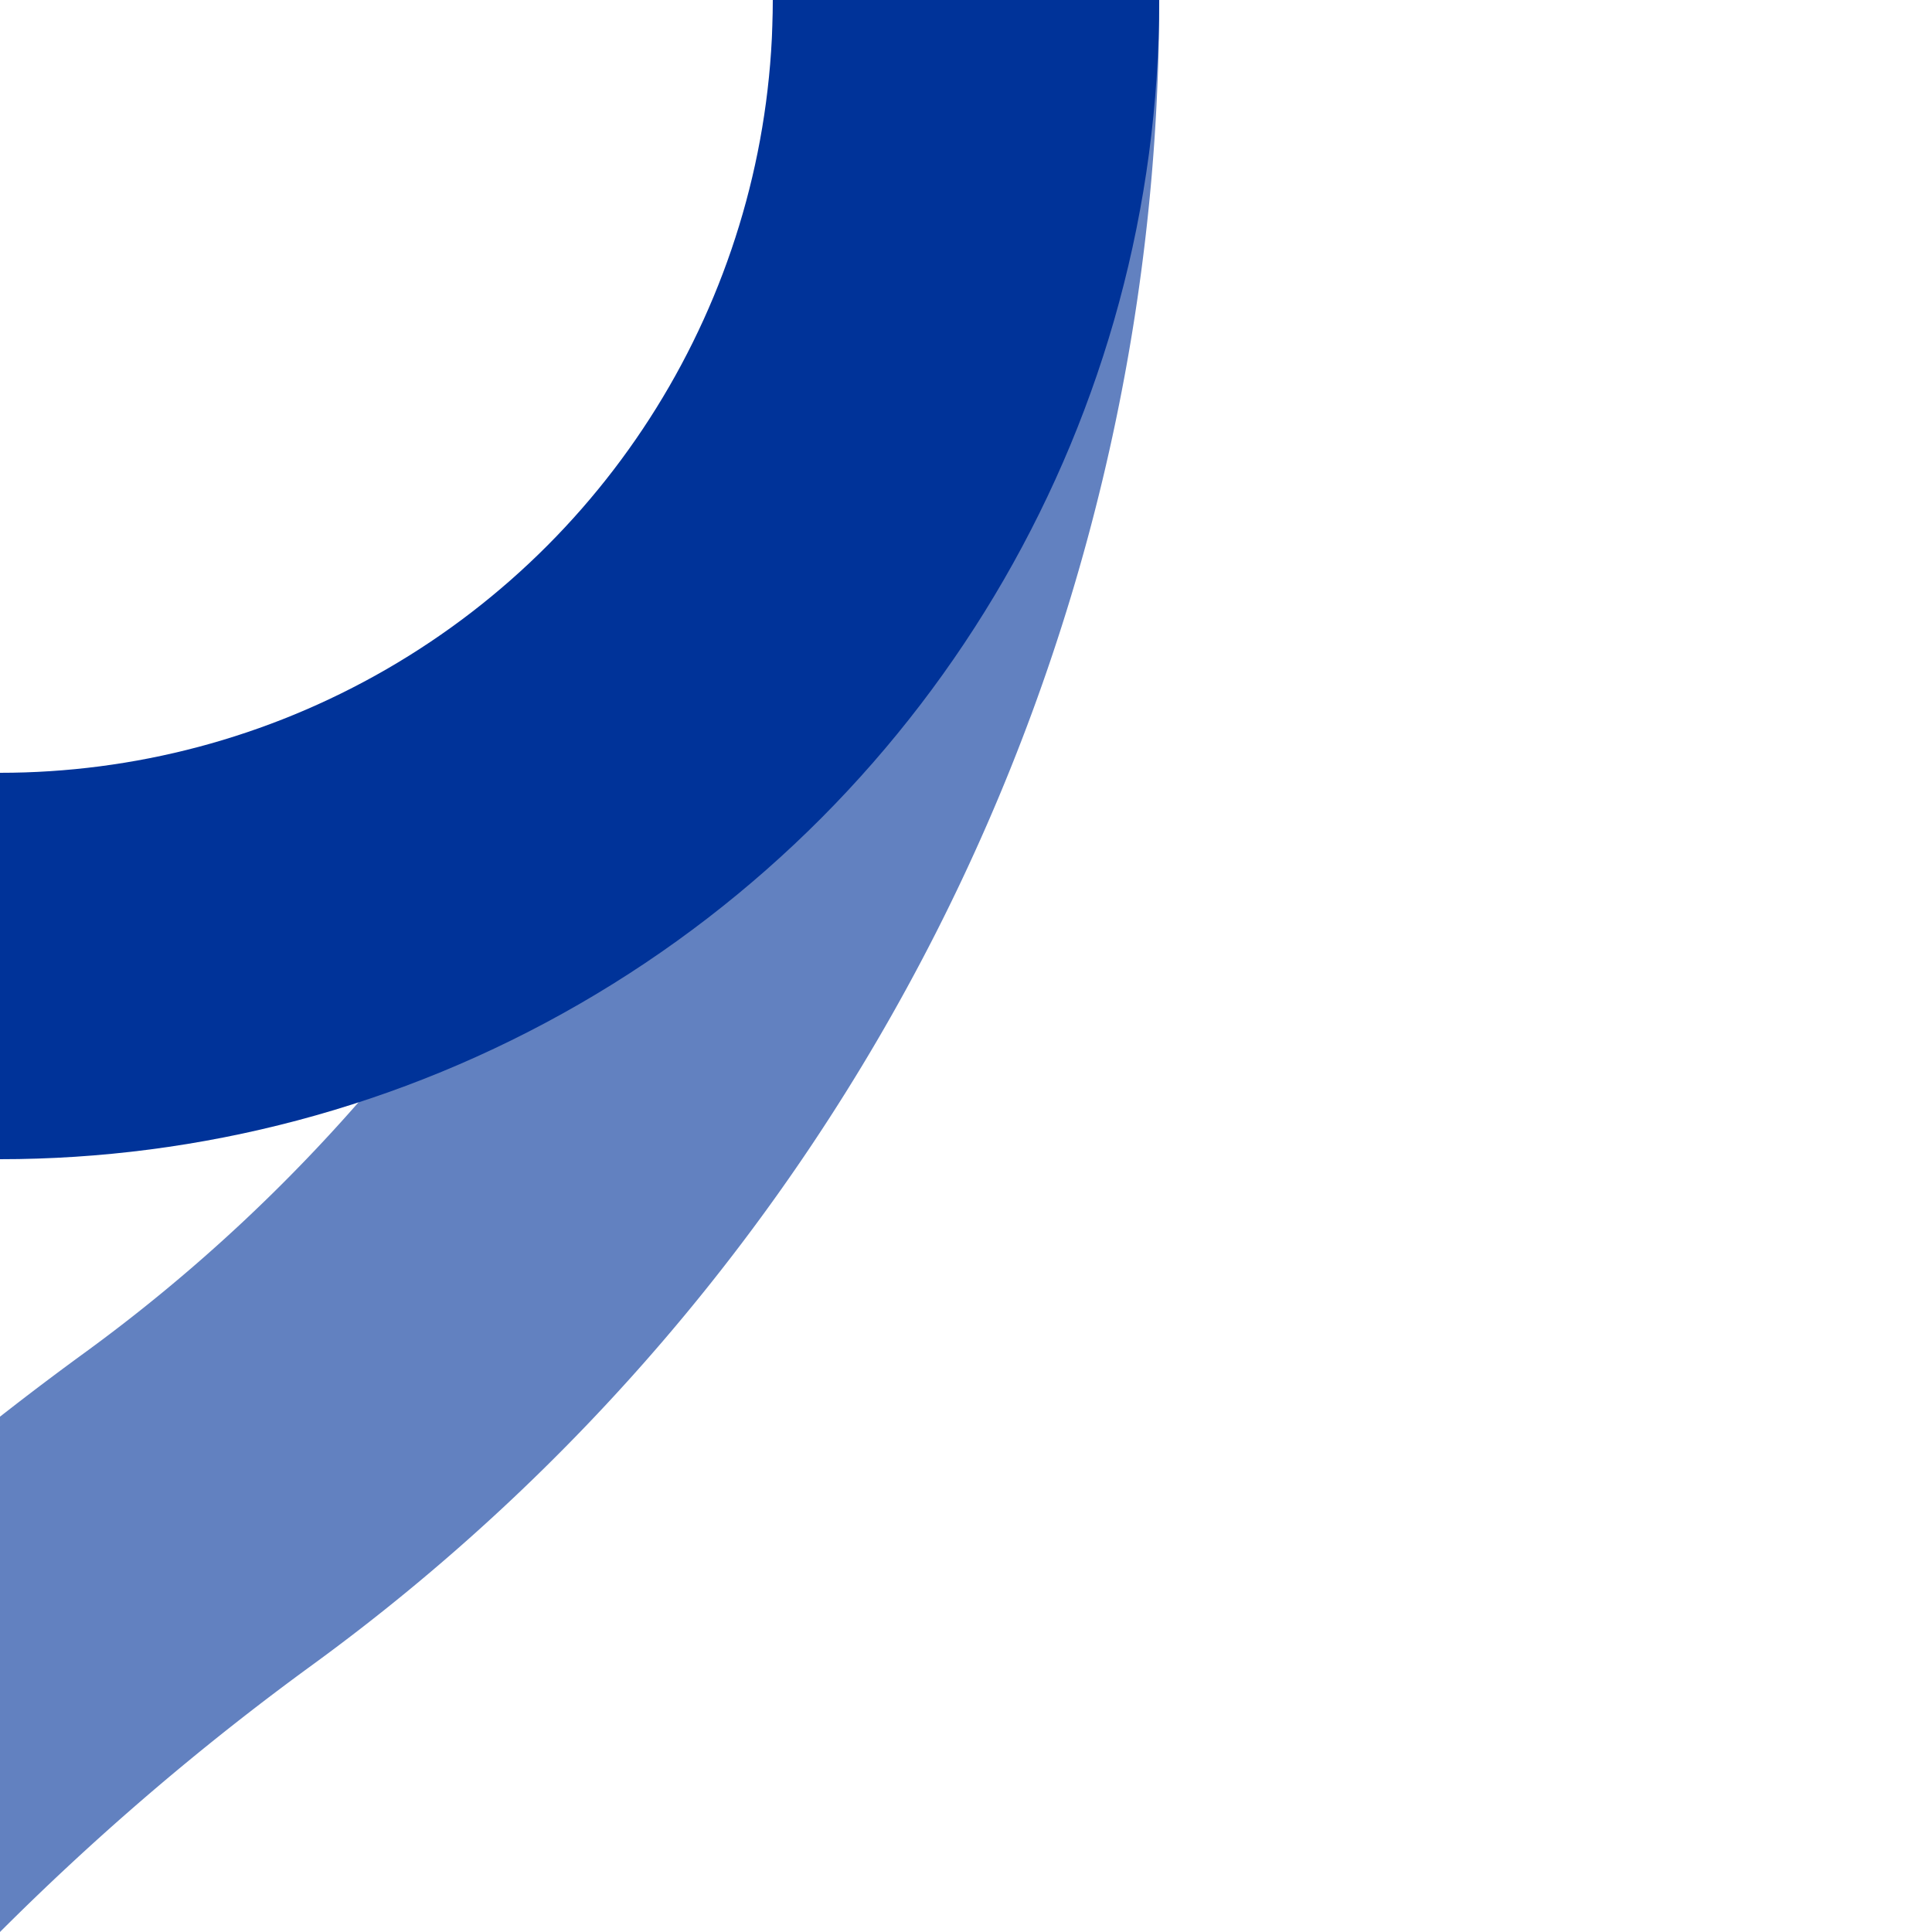
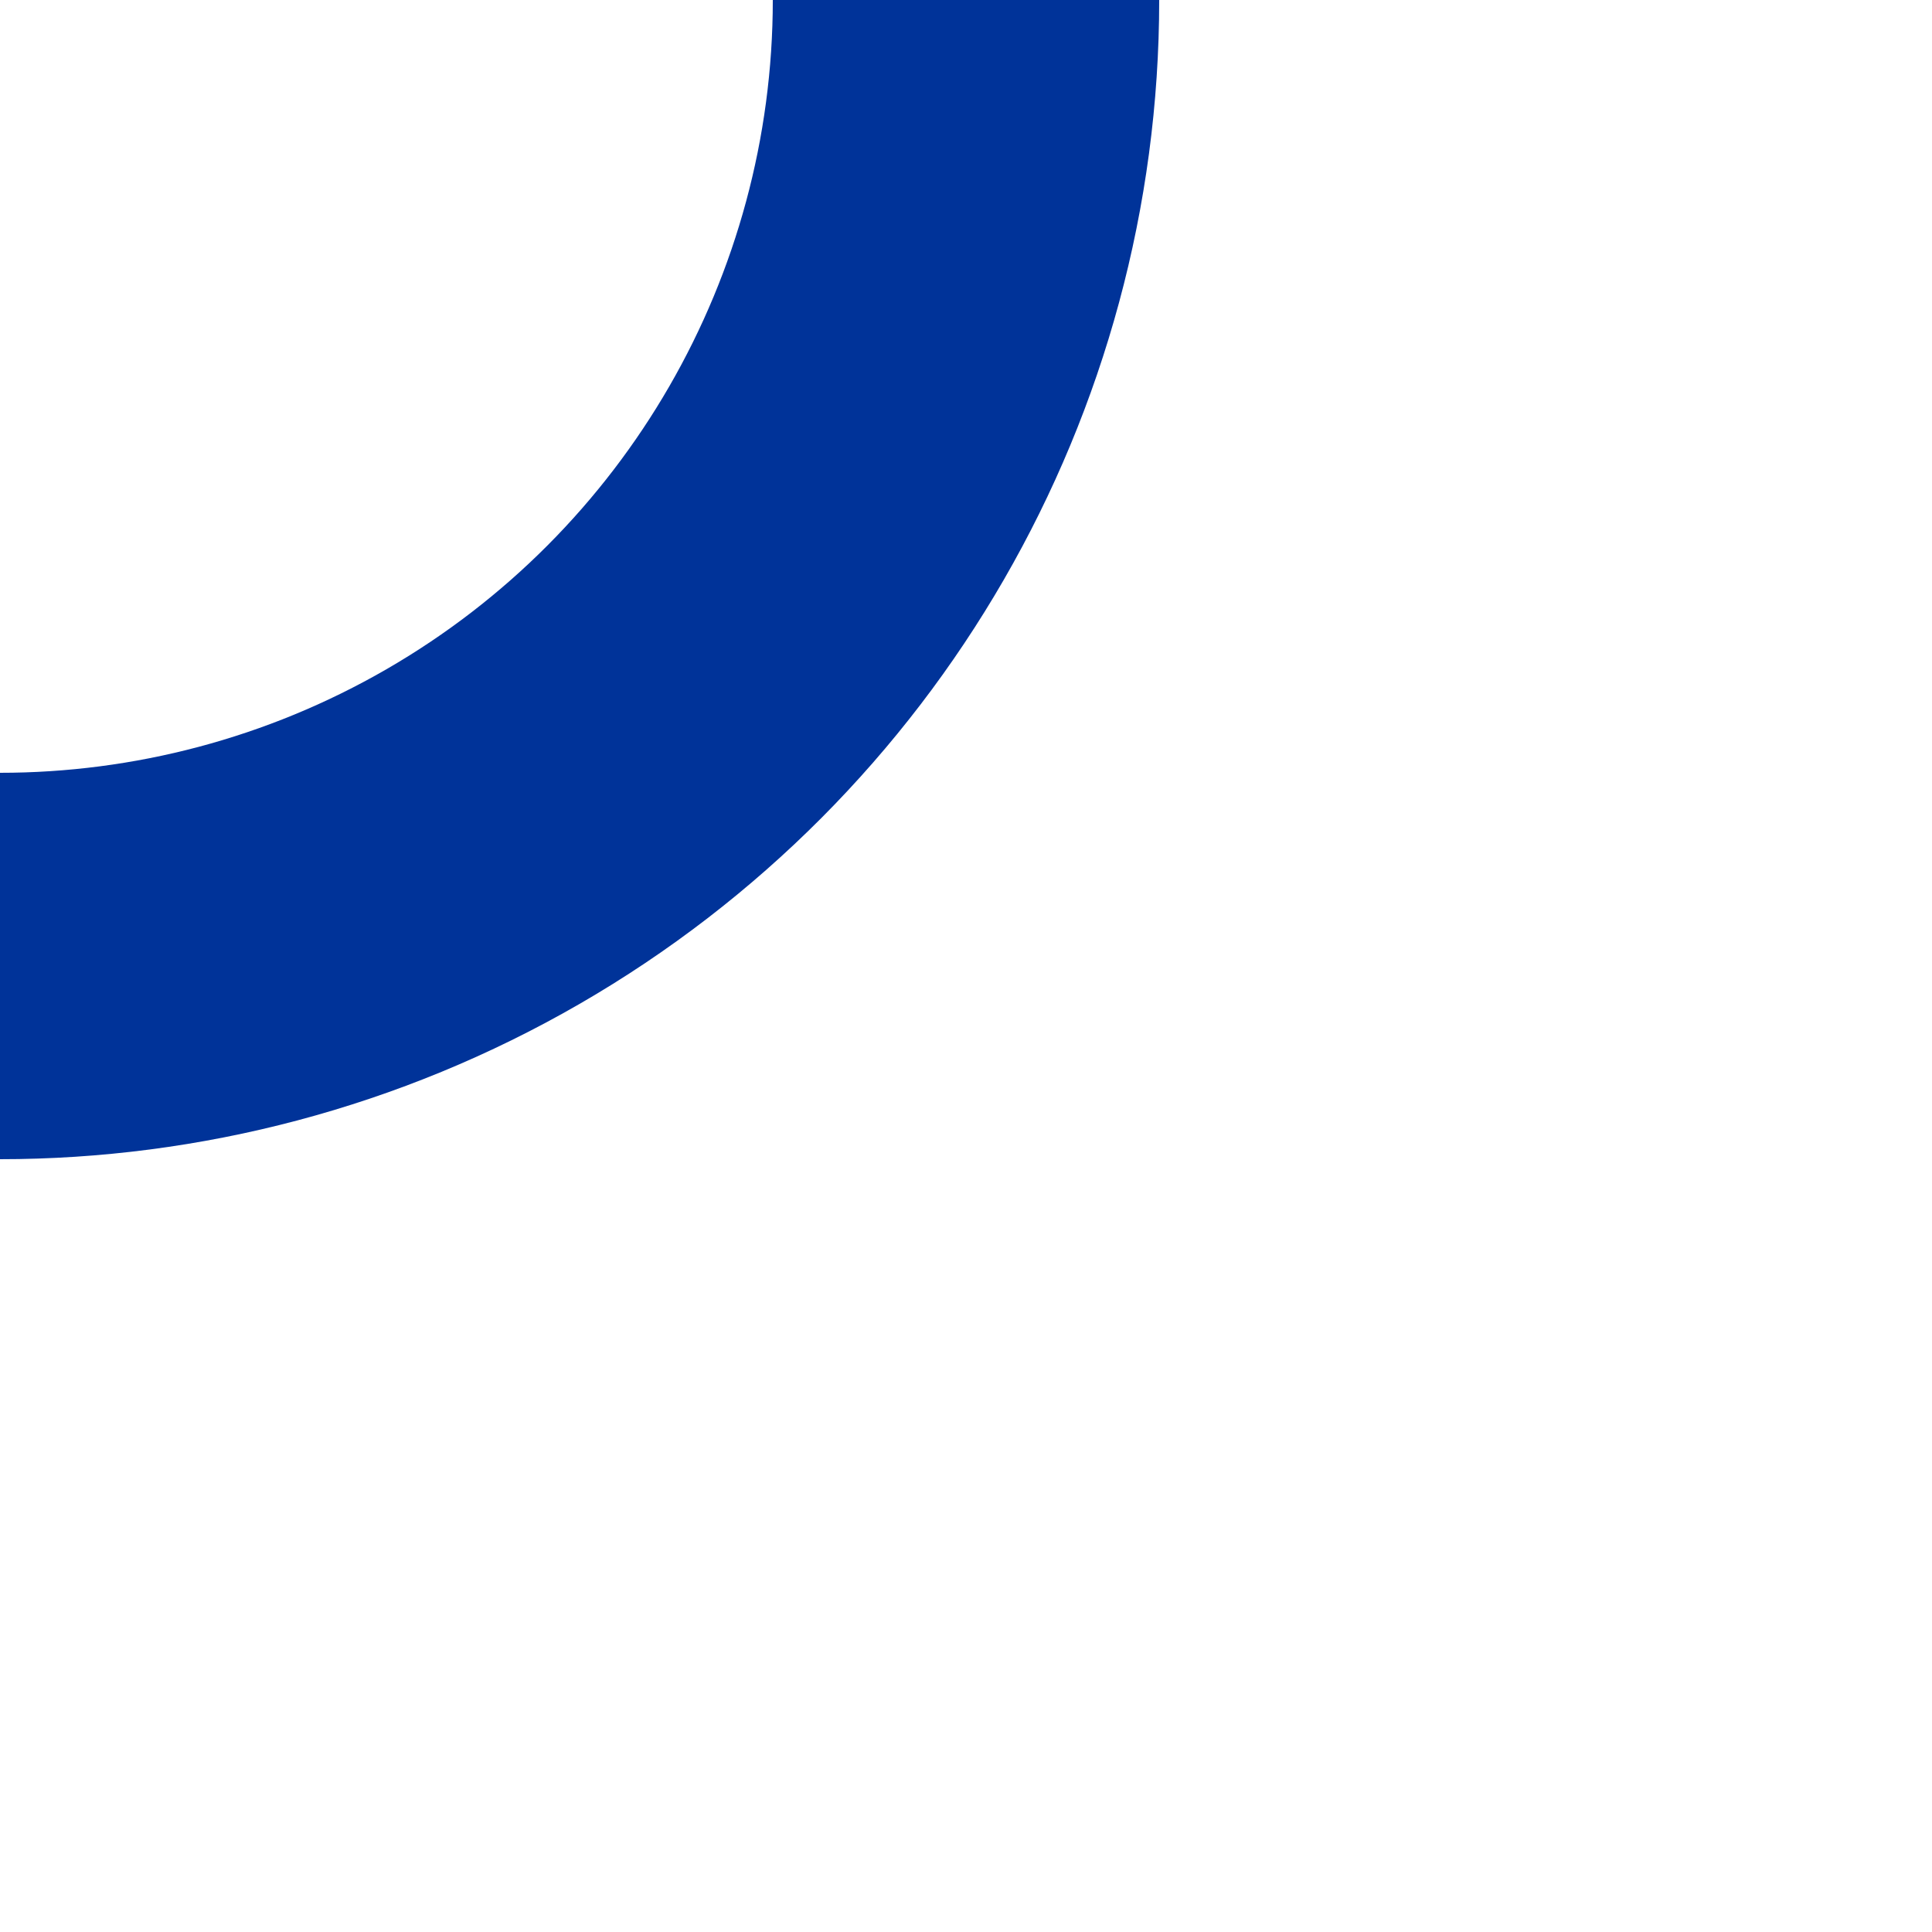
<svg xmlns="http://www.w3.org/2000/svg" width="500" height="500">
  <title>ukkABZrx3</title>
  <g stroke-width="100" fill="none">
-     <path stroke="#6281C0" d="M -250,982.84 A 732.84,732.84 0 0 1 51.338,390.505 483.135,483.135 0 0 0 250,0" />
    <circle stroke="#003399" cx="0" cy="0" r="250" />
  </g>
</svg>